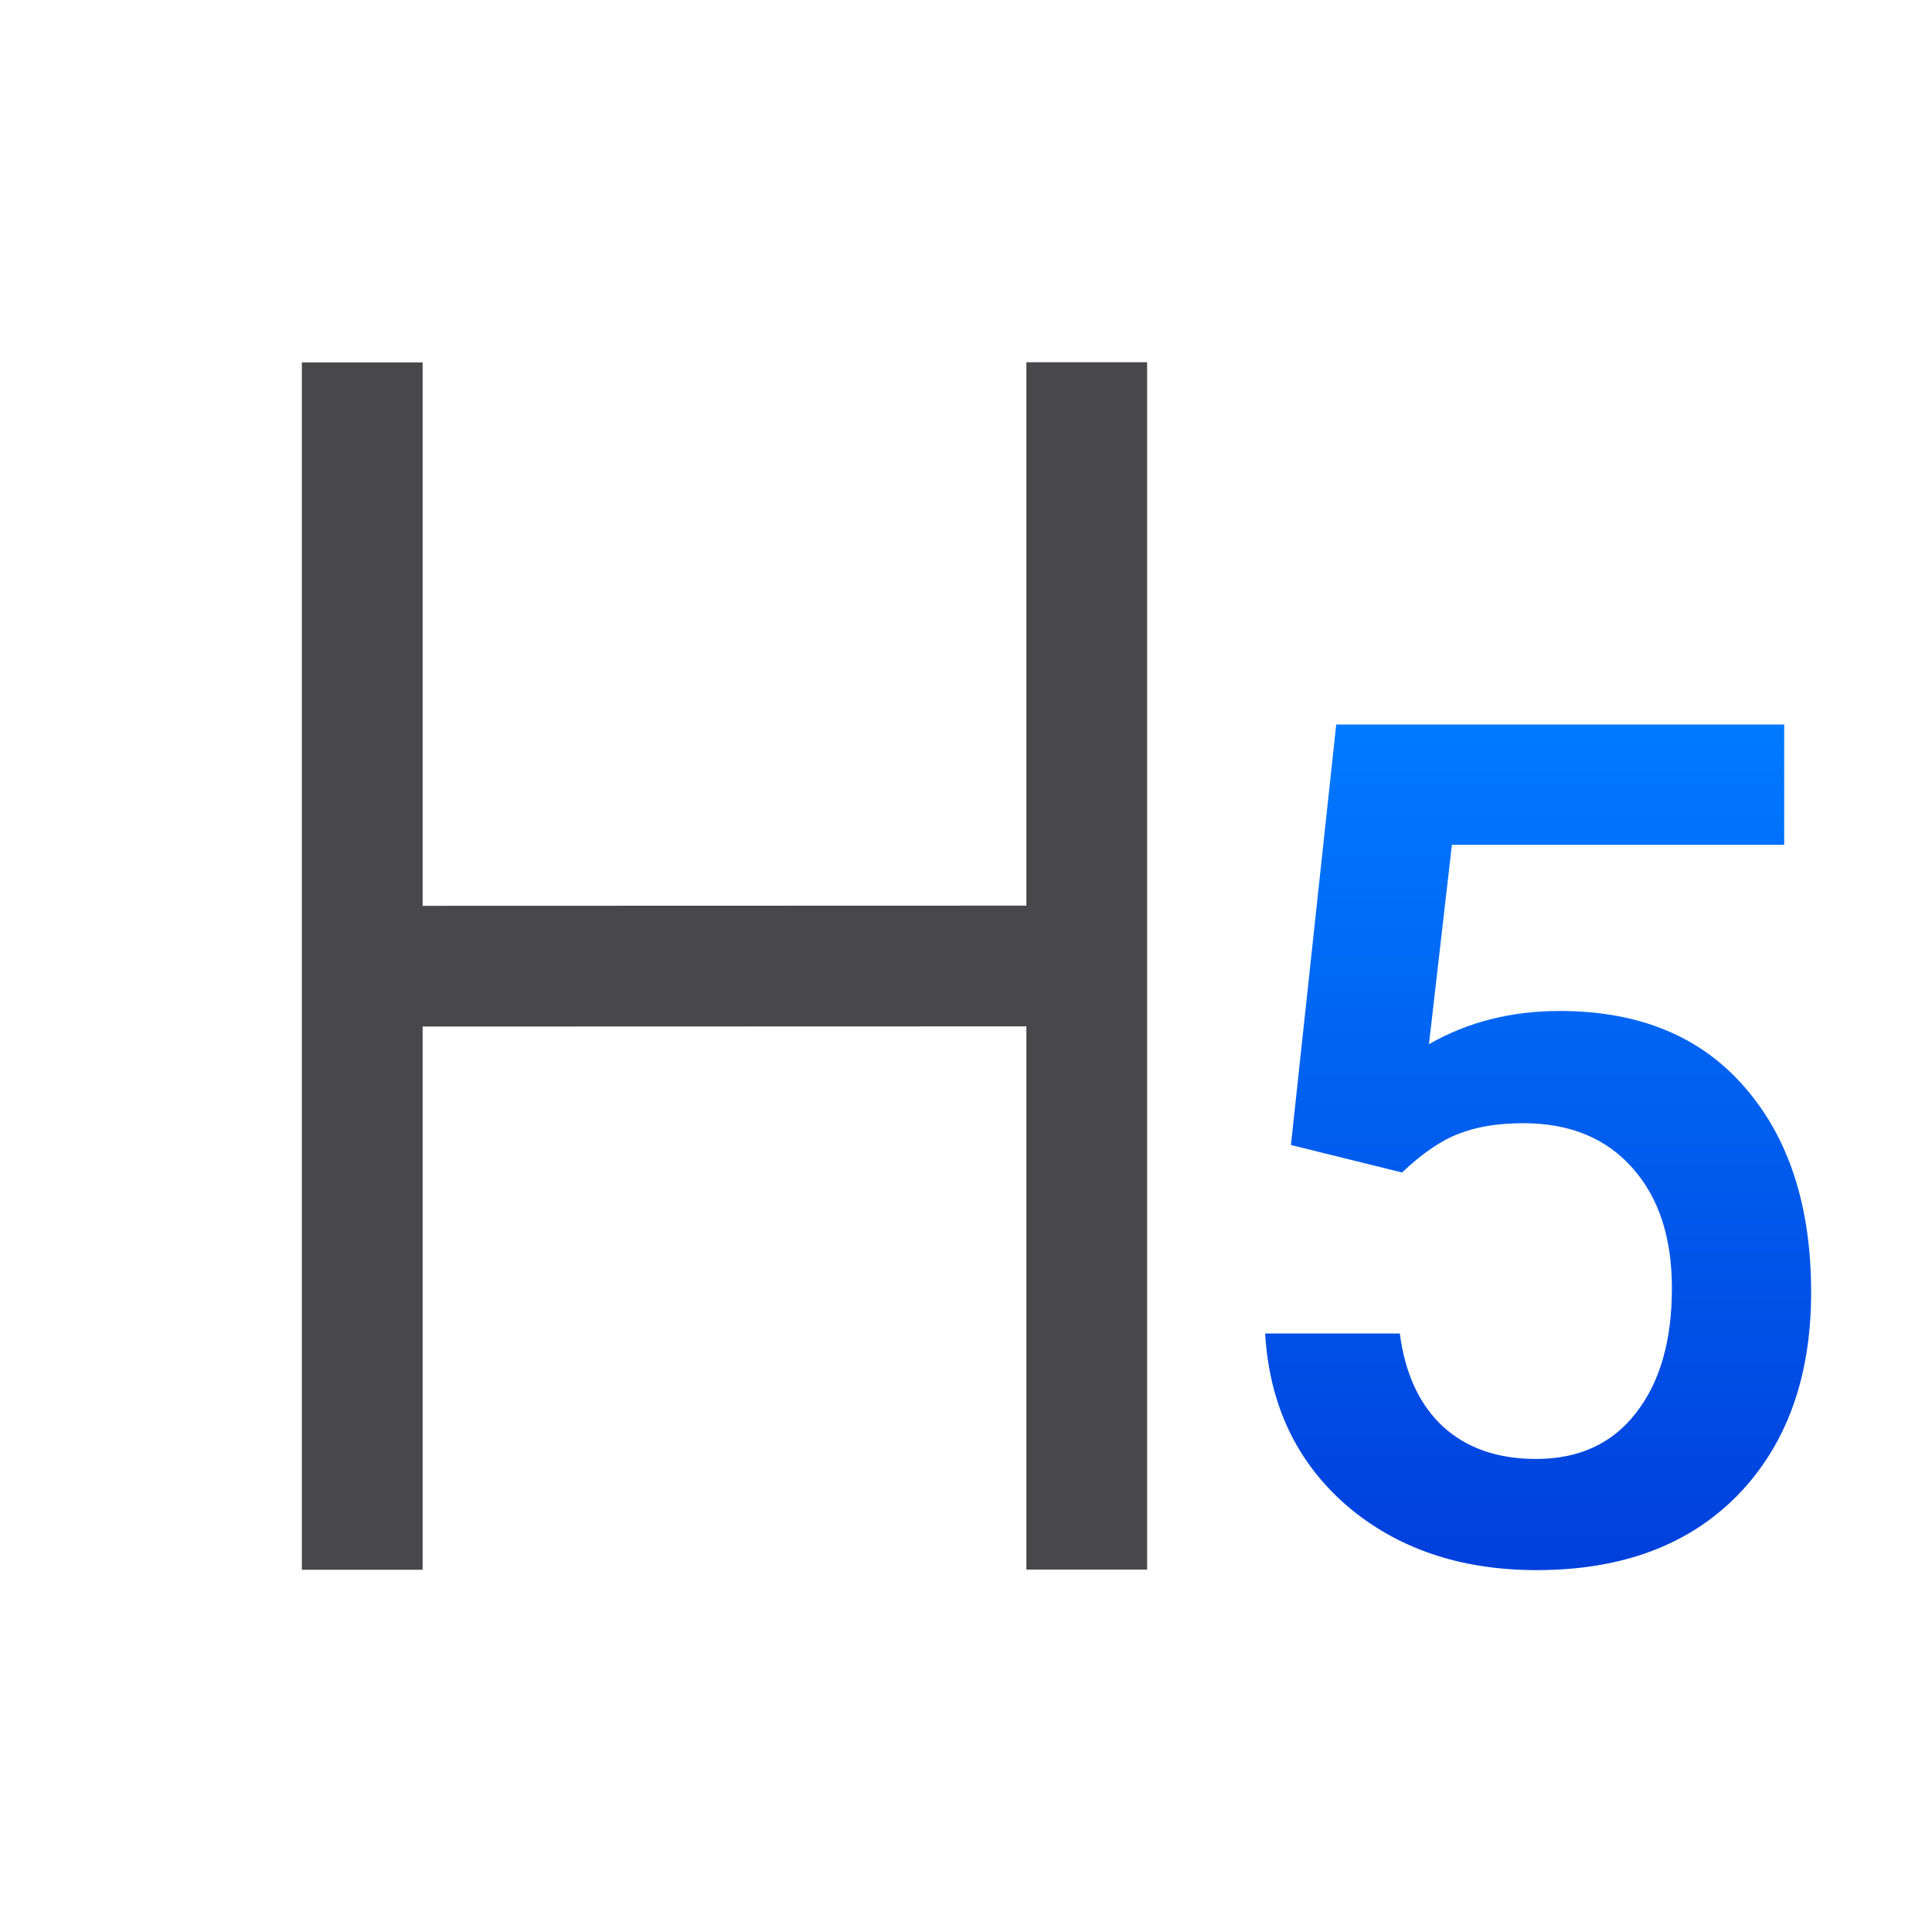
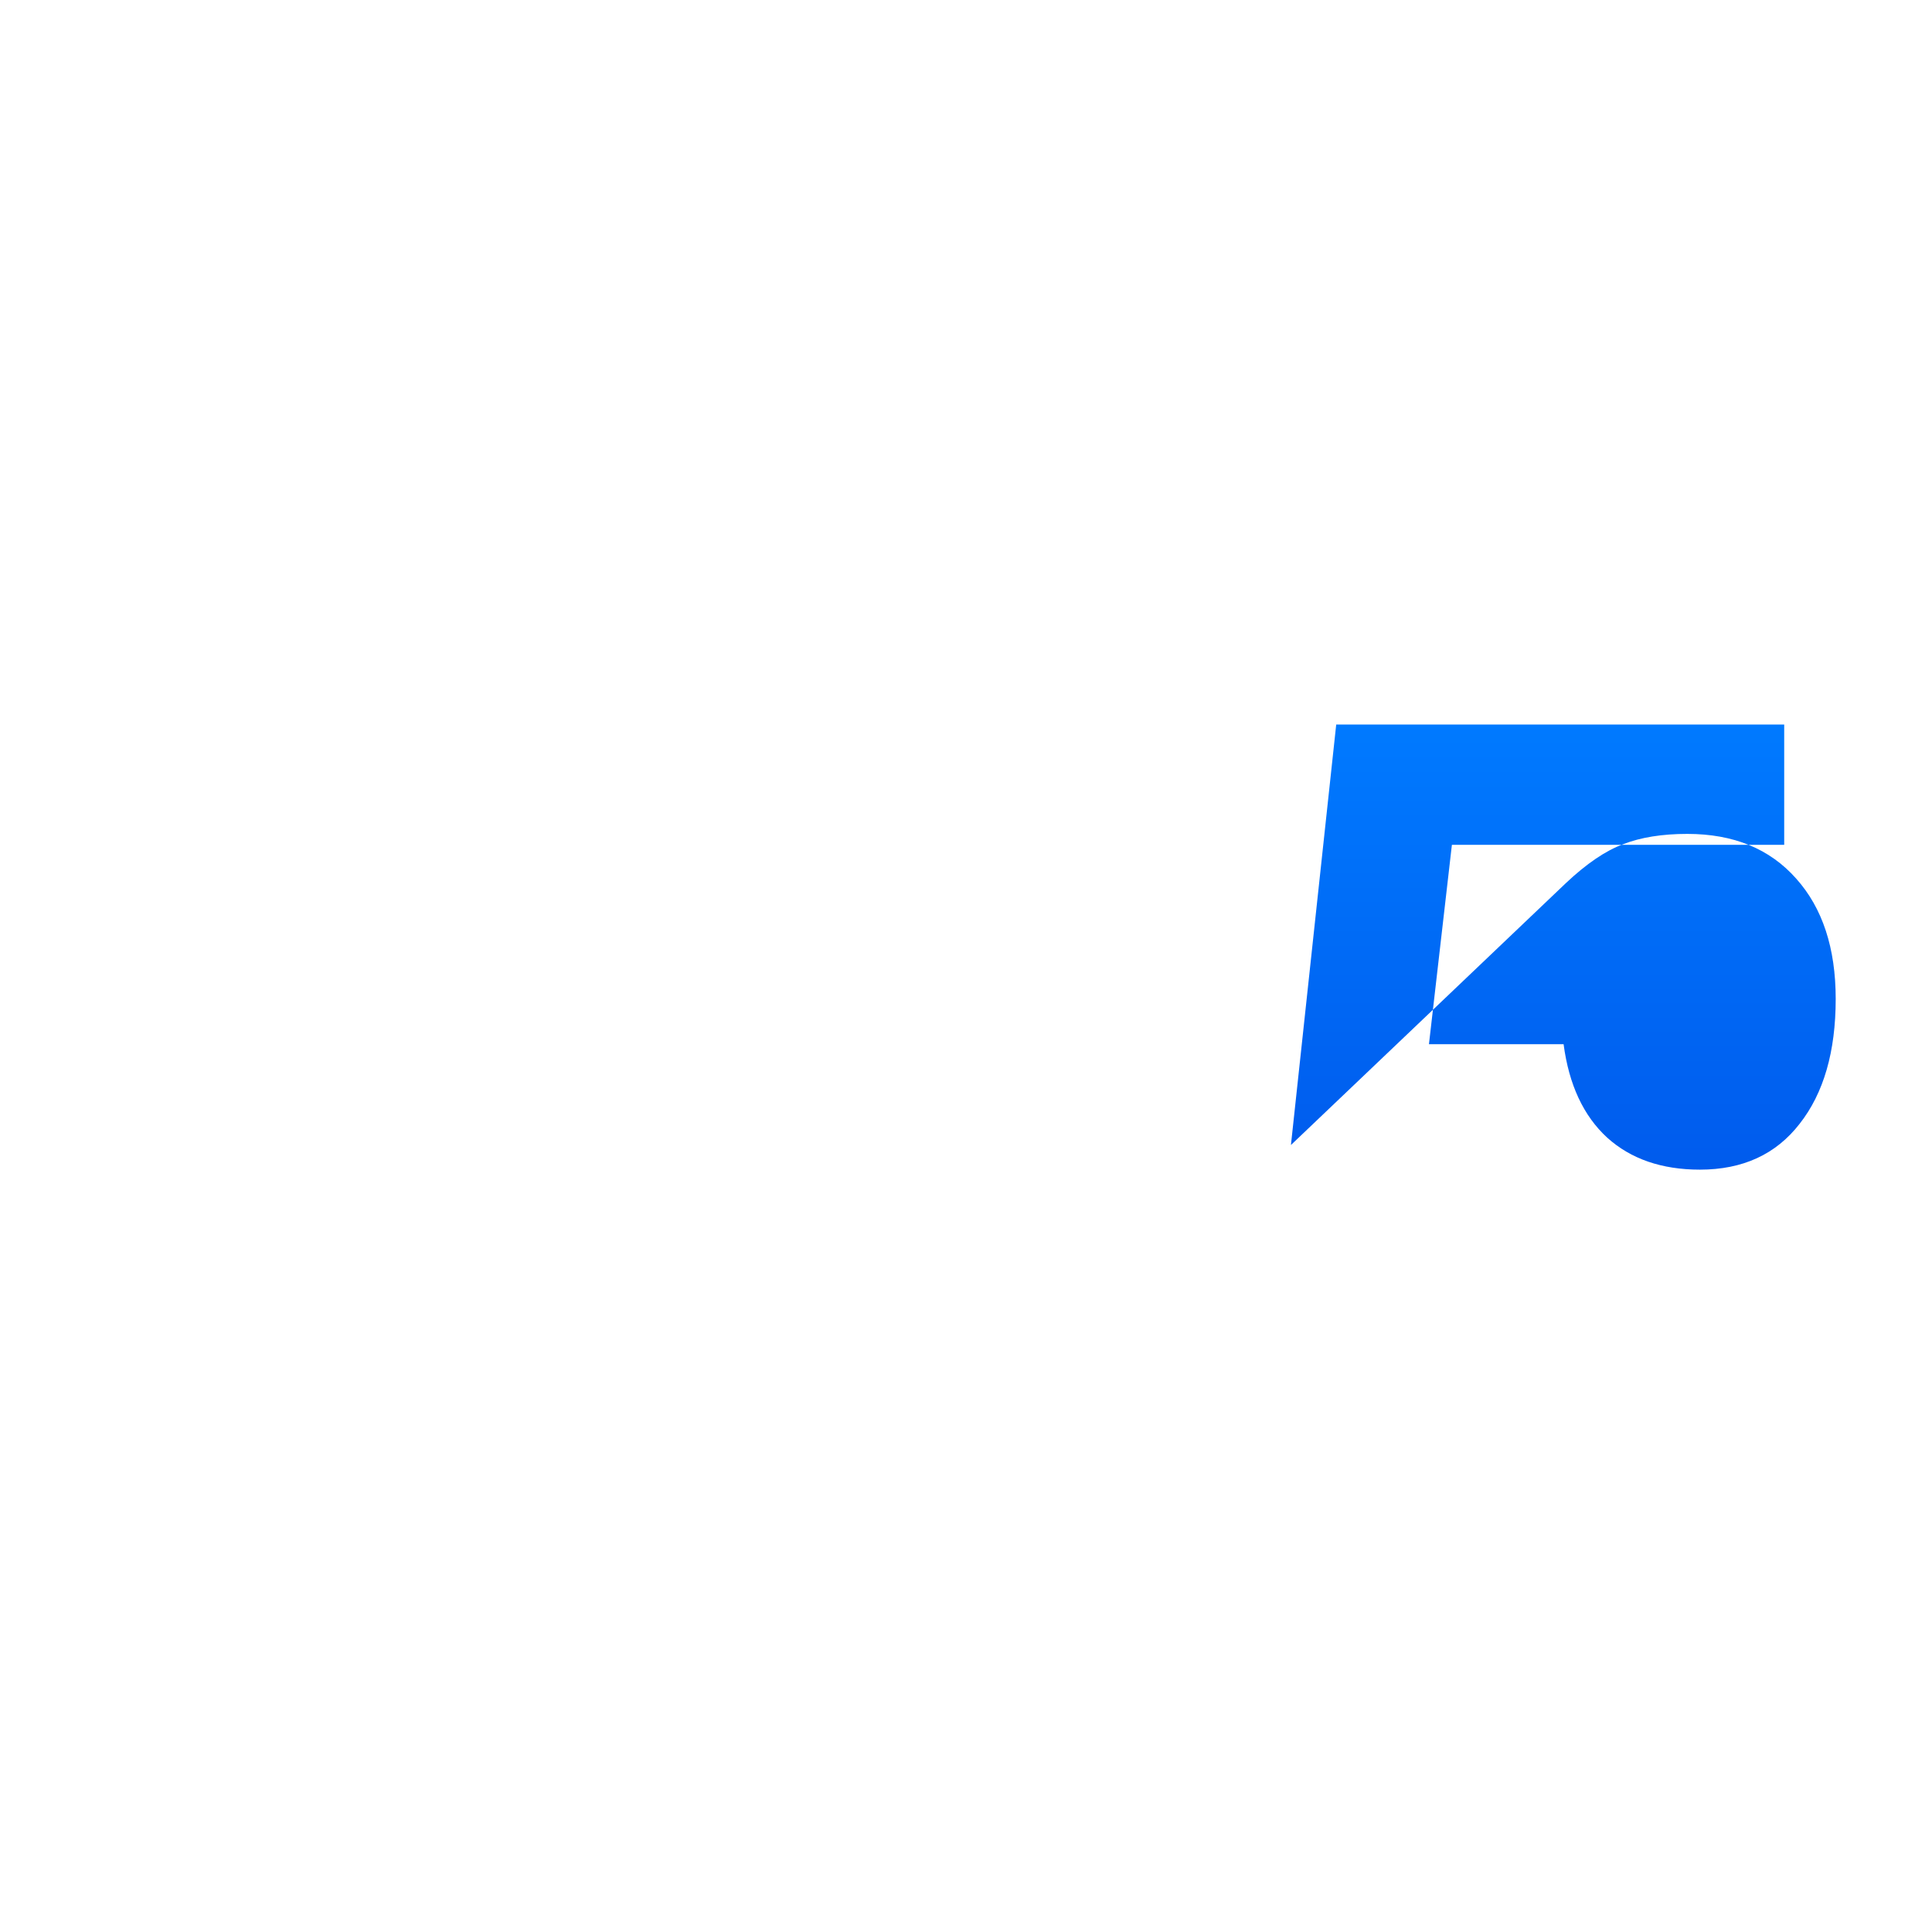
<svg xmlns="http://www.w3.org/2000/svg" viewBox="0 0 32 32">
  <linearGradient id="a" gradientUnits="userSpaceOnUse" x1="26.021" x2="26.021" y1="25.835" y2="11.951">
    <stop offset="0" stop-color="#0040dd" />
    <stop offset="1" stop-color="#007aff" />
  </linearGradient>
-   <path d="m21.382 18.965.75-6.965h7.42v1.993h-5.504l-.38 3.302q.958-.55 2.164-.55 1.974 0 3.065 1.262 1.101 1.262 1.101 3.397 0 2.107-1.215 3.359-1.215 1.243-3.331 1.243-1.898 0-3.15-1.072-1.243-1.082-1.347-2.847h2.23q.133 1.006.721 1.547.588.531 1.537.531 1.063 0 1.651-.759.598-.759.598-2.069 0-1.262-.655-1.993-.655-.74-1.803-.74-.626 0-1.063.171-.436.161-.949.645z" fill="url(#a)" />
-   <path d="m17 25.997v-8.997l-10 .003v8.997h-2v-19.997h2v9l10-.003v-9h2v19.997z" fill="#48484a" />
+   <path d="m21.382 18.965.75-6.965h7.42v1.993h-5.504l-.38 3.302h2.23q.133 1.006.721 1.547.588.531 1.537.531 1.063 0 1.651-.759.598-.759.598-2.069 0-1.262-.655-1.993-.655-.74-1.803-.74-.626 0-1.063.171-.436.161-.949.645z" fill="url(#a)" />
</svg>